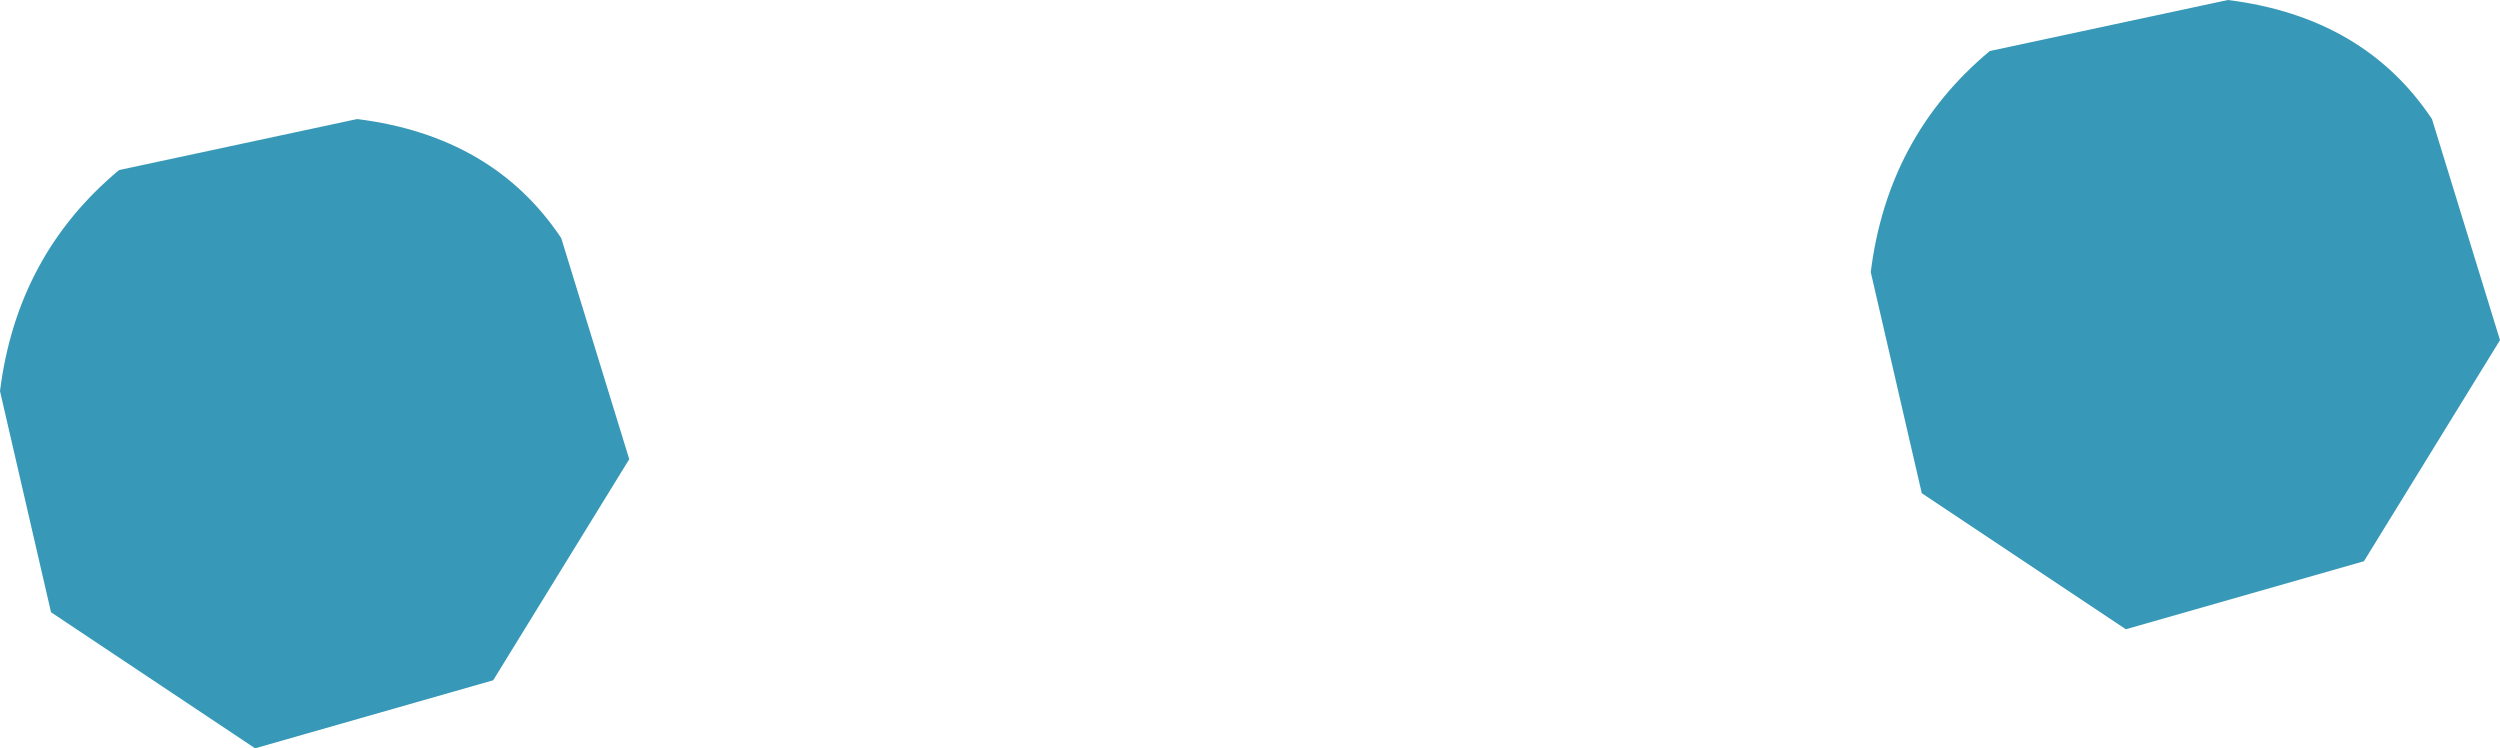
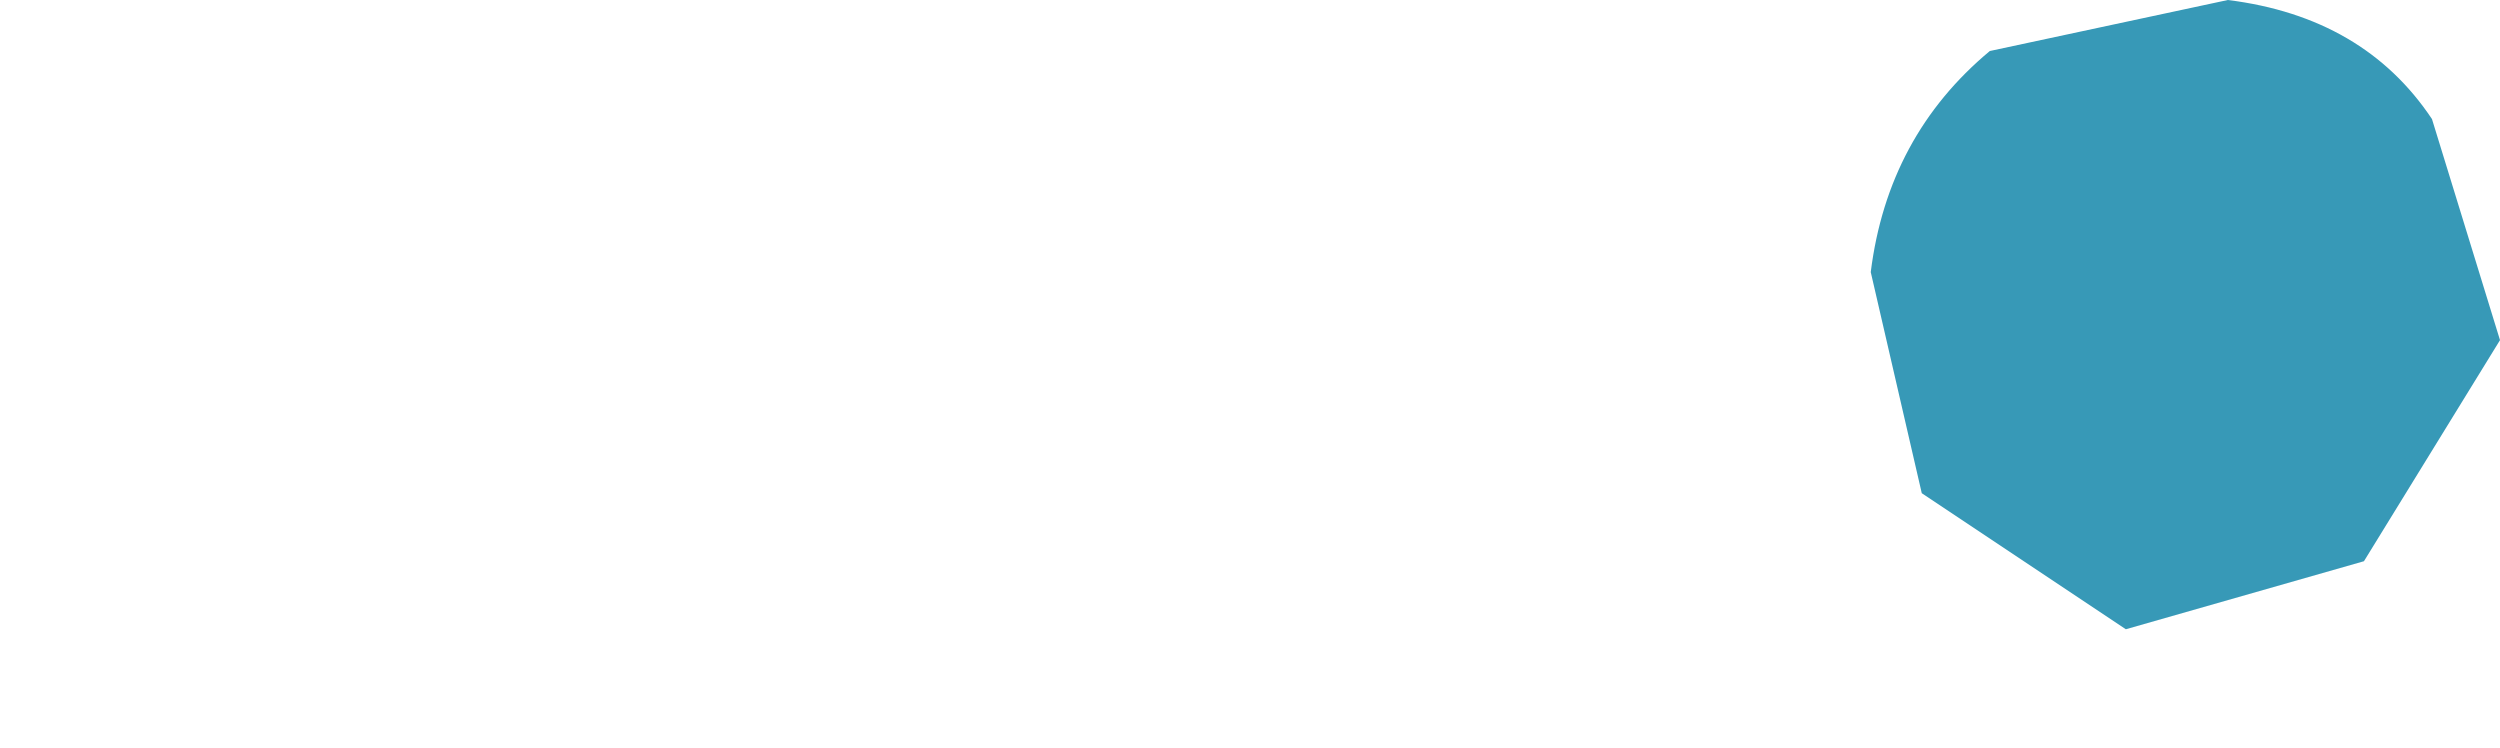
<svg xmlns="http://www.w3.org/2000/svg" height="2.2px" width="7.35px">
  <g transform="matrix(1.0, 0.0, 0.0, 1.0, -27.3, -15.2)">
-     <path d="M27.45 17.0 L27.3 16.35 Q27.35 15.95 27.65 15.7 L28.35 15.55 Q28.75 15.6 28.95 15.9 L29.15 16.55 28.75 17.2 28.05 17.4 27.45 17.0" fill="#3799b7" fill-rule="evenodd" stroke="none" />
    <path d="M32.95 16.65 L32.8 16.0 Q32.85 15.6 33.15 15.35 L33.85 15.2 Q34.25 15.25 34.45 15.55 L34.65 16.2 34.25 16.85 33.55 17.05 32.95 16.65" fill="#3799b7" fill-rule="evenodd" stroke="none" />
  </g>
</svg>